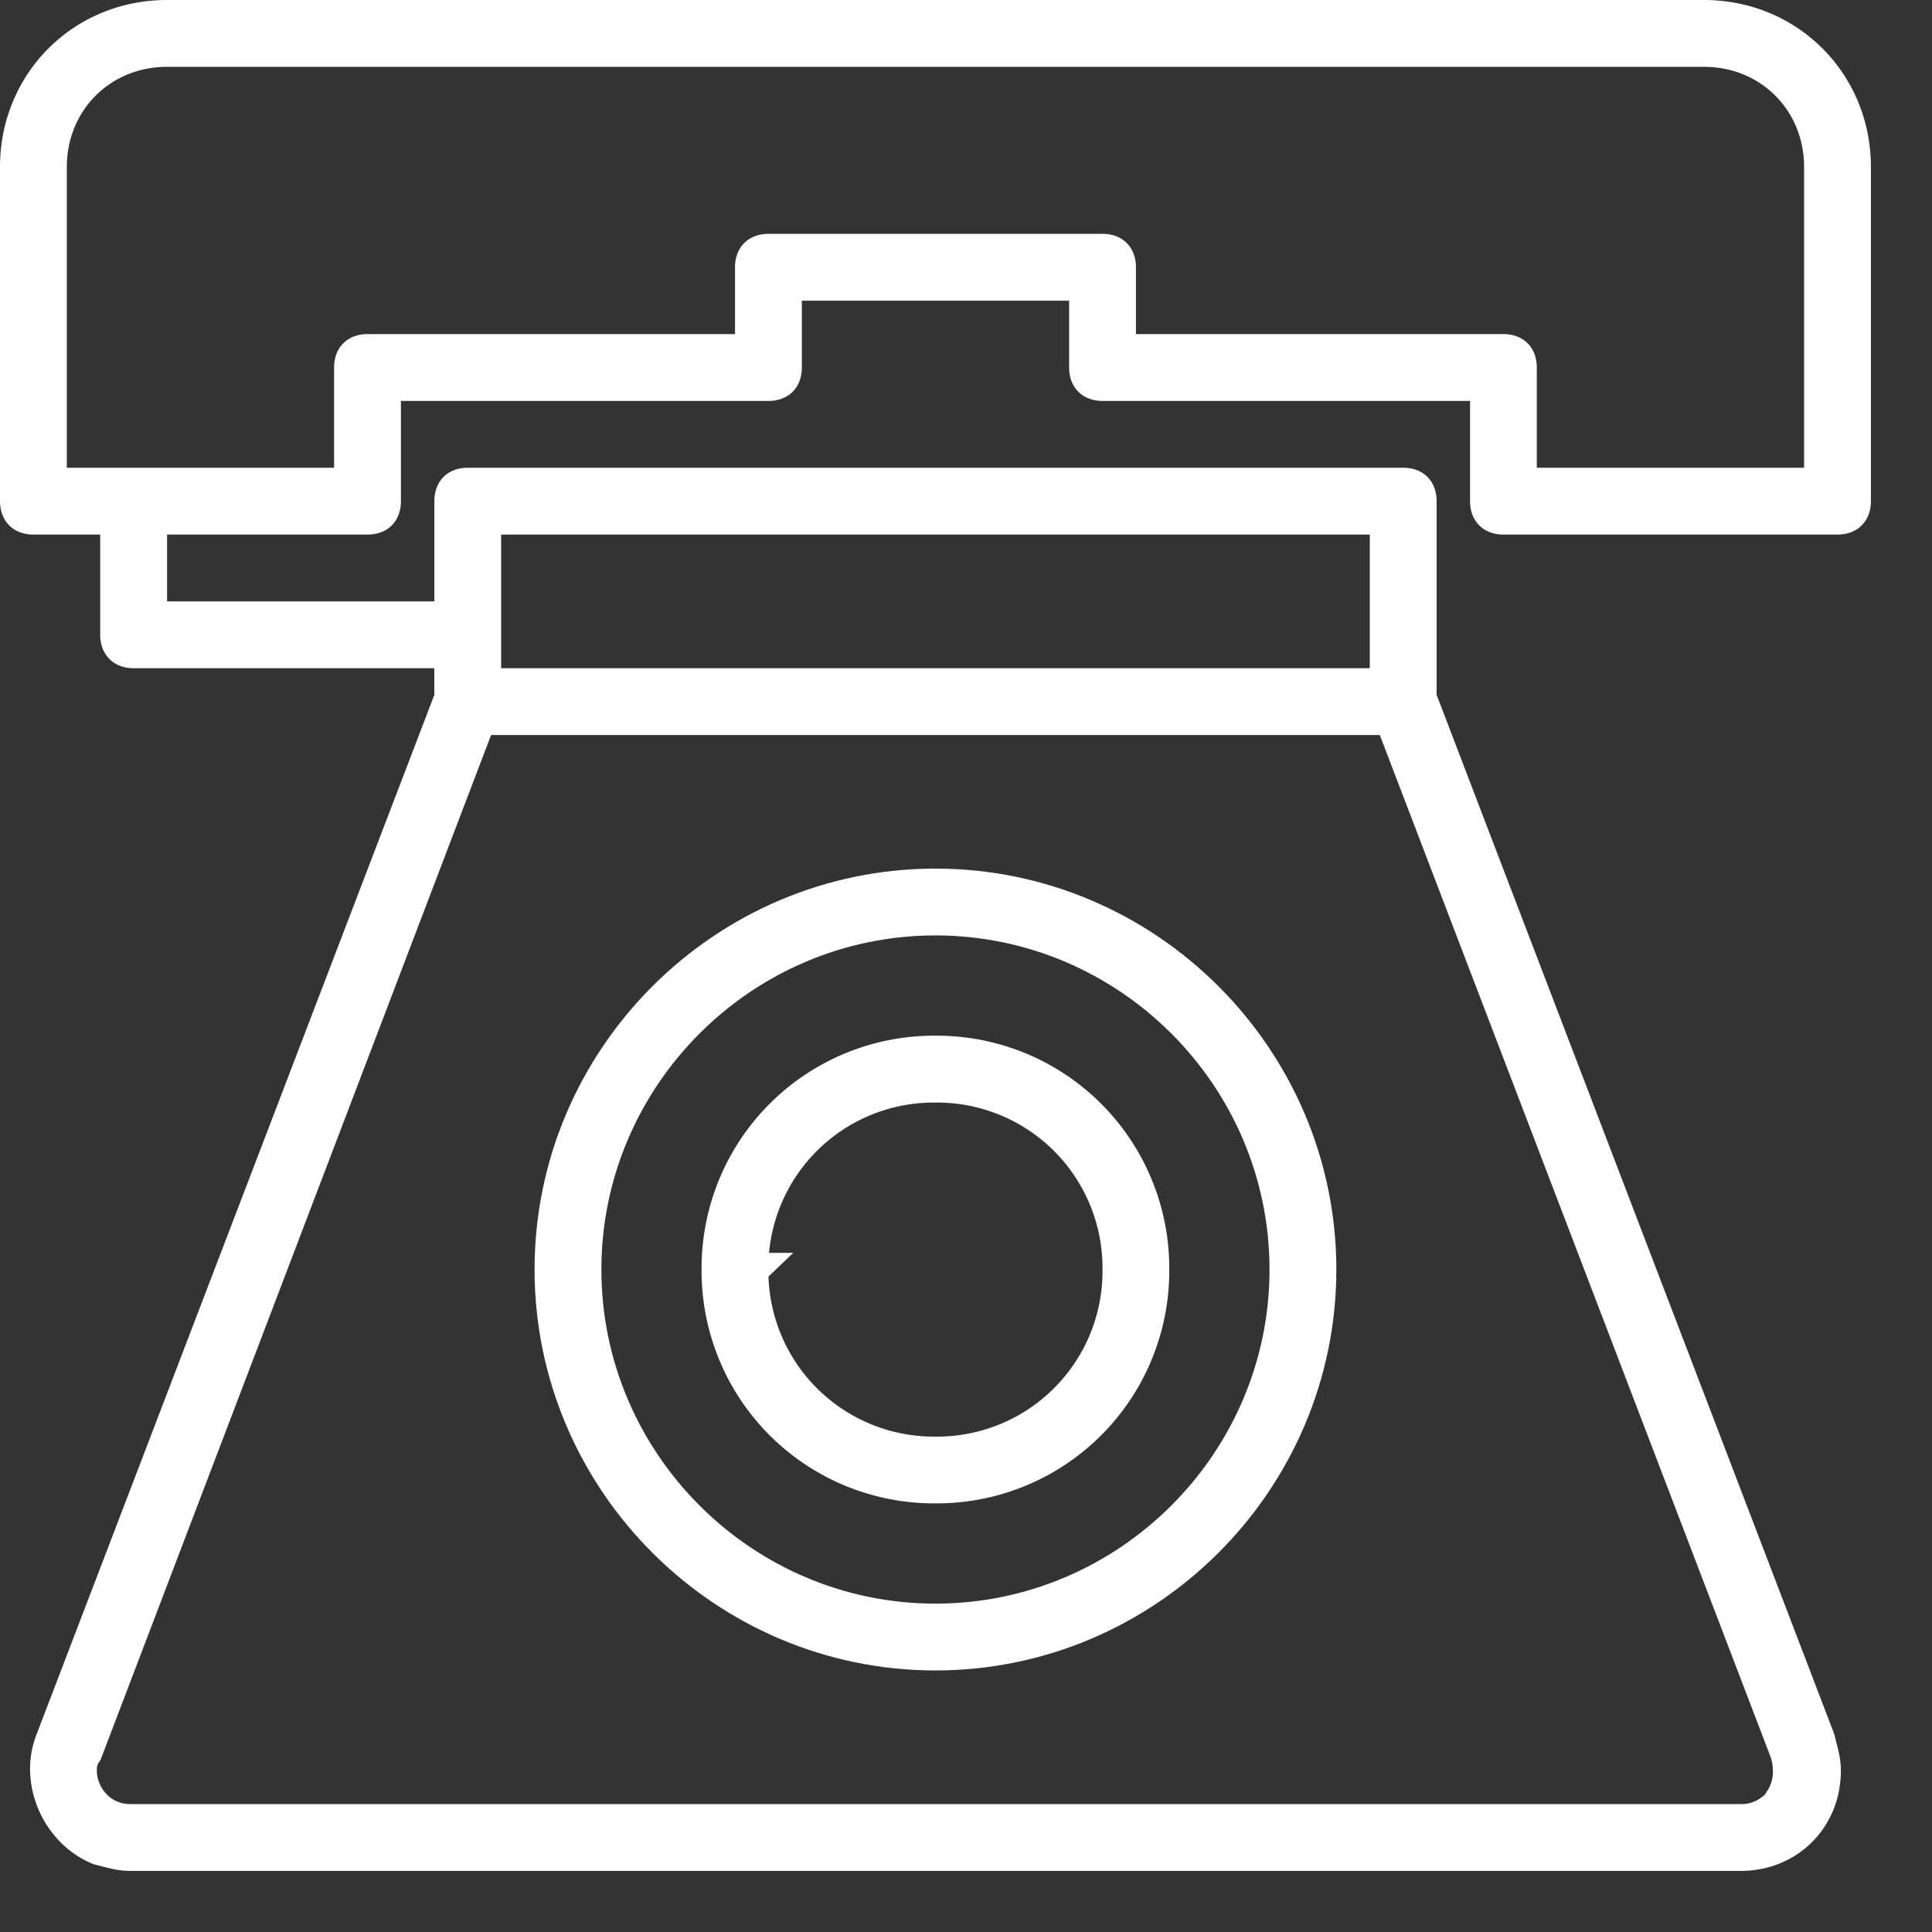
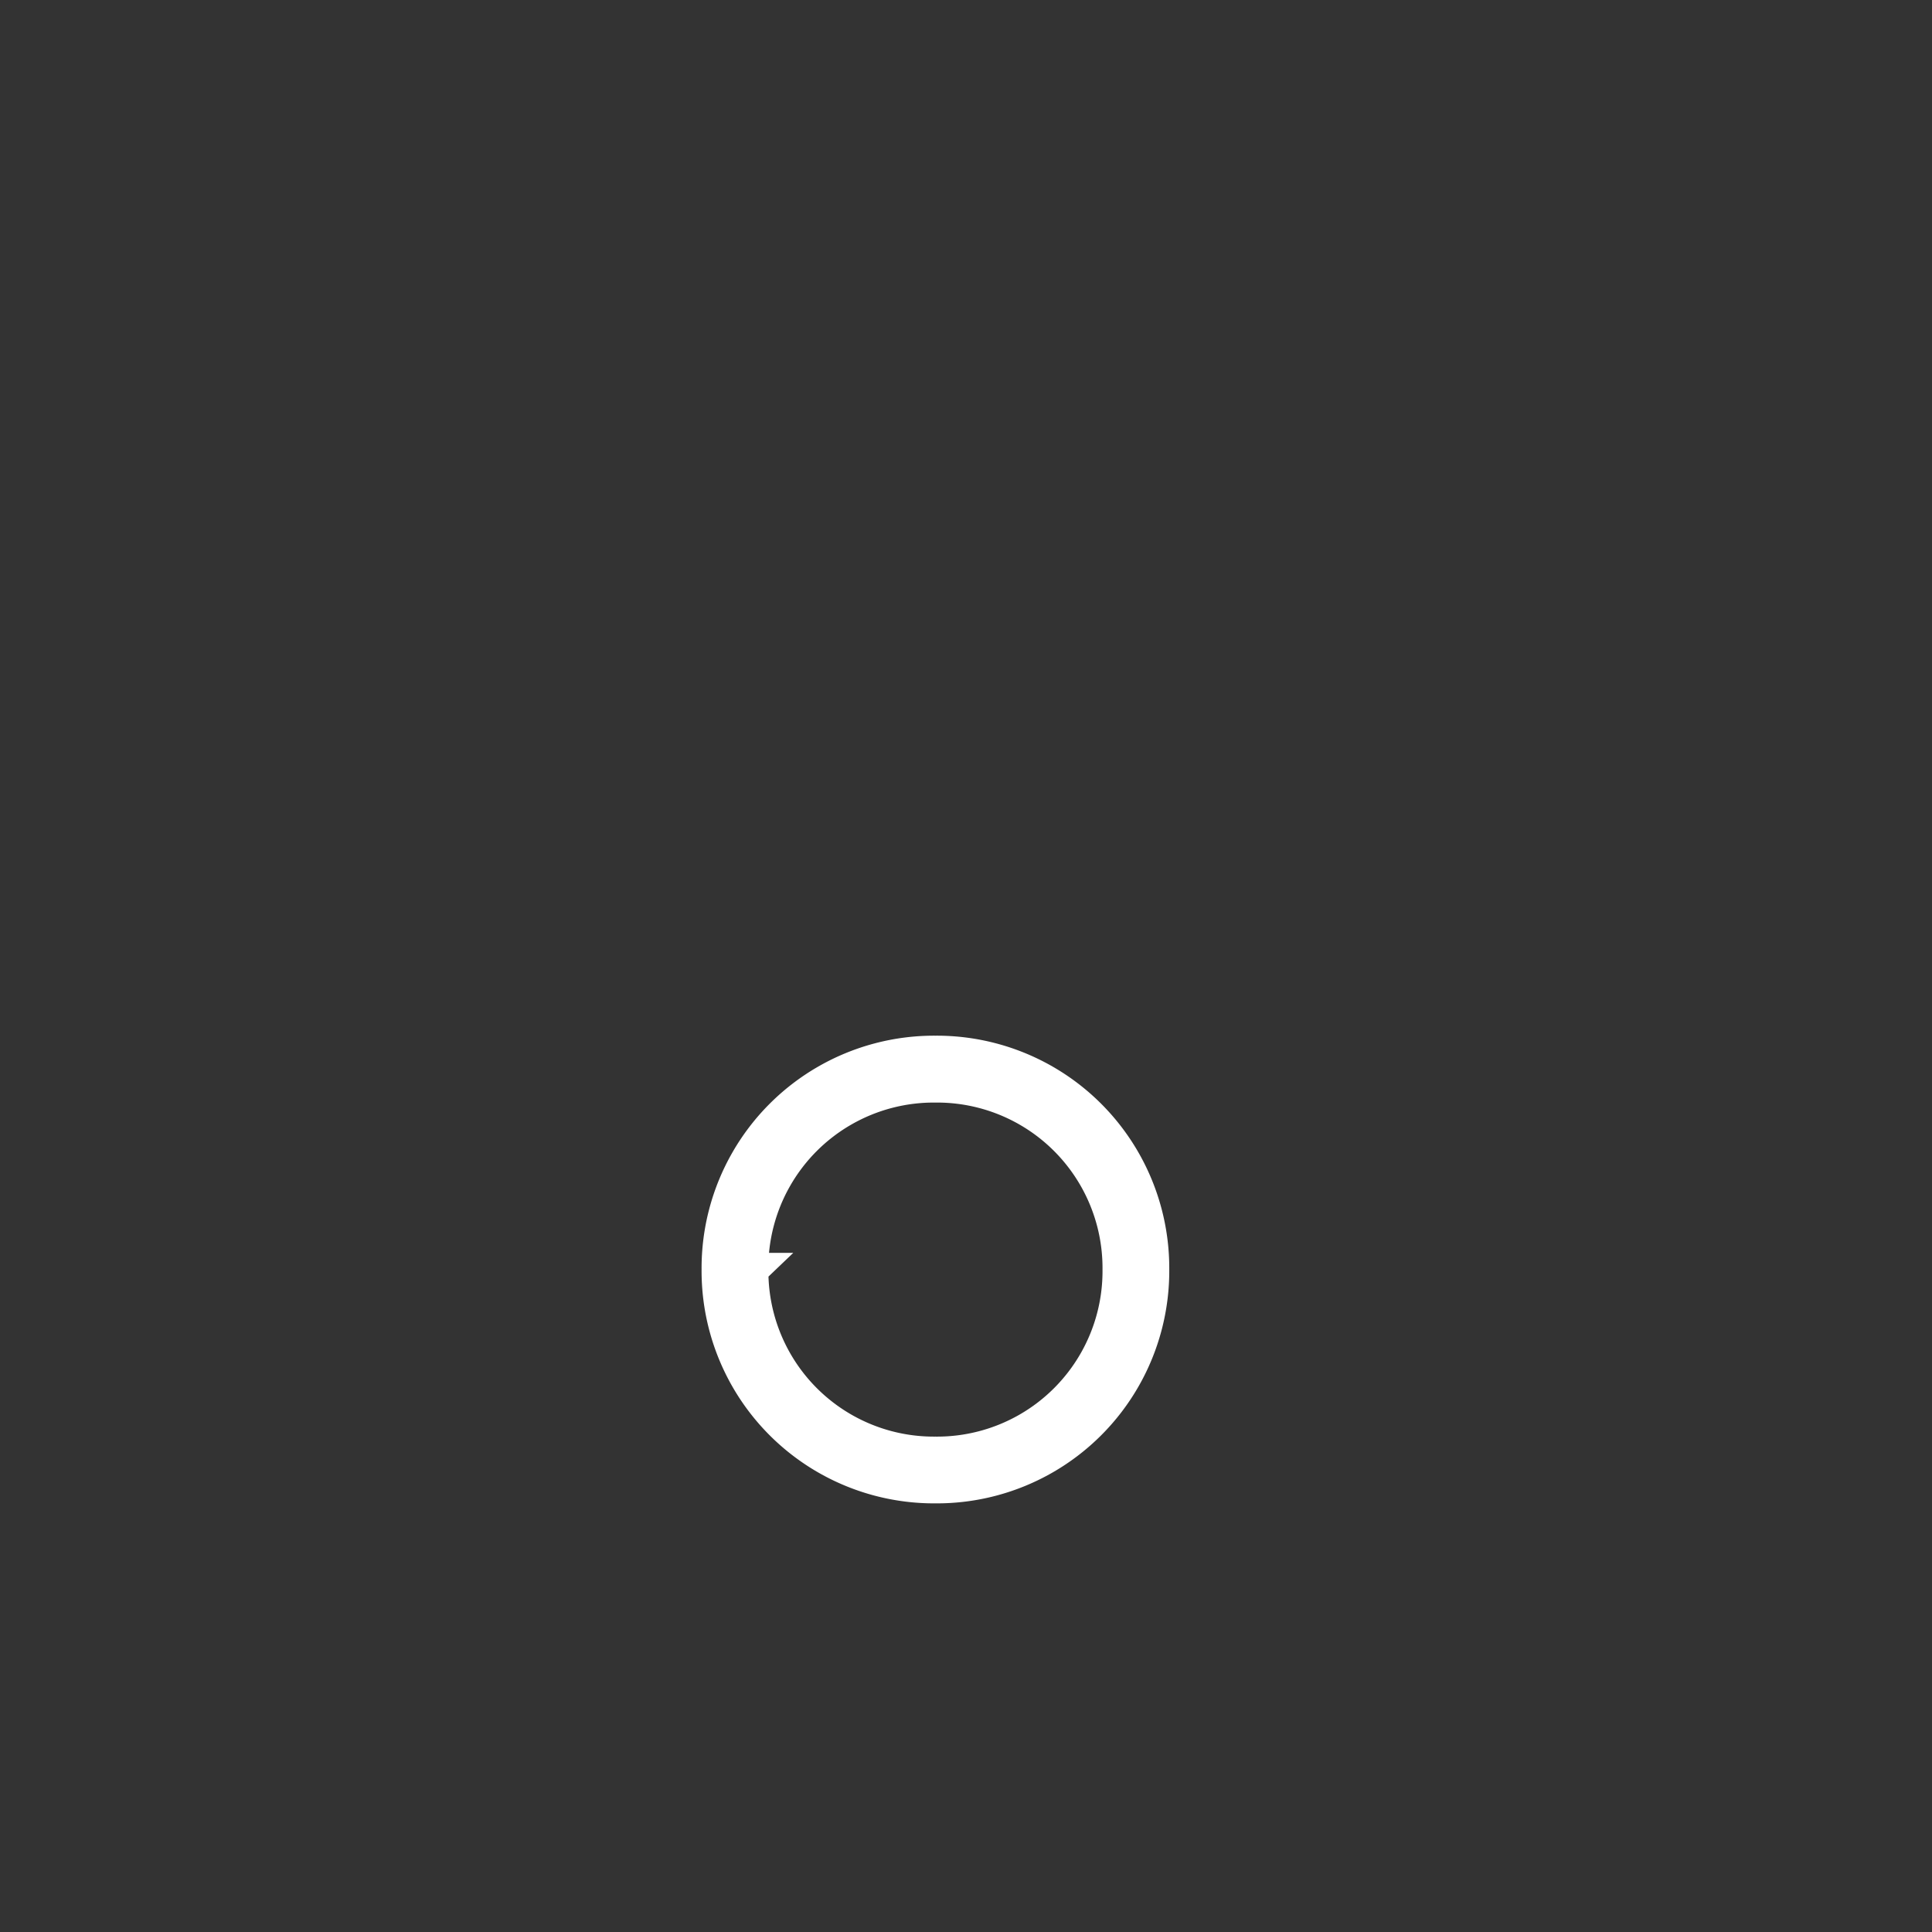
<svg xmlns="http://www.w3.org/2000/svg" width="29" height="29" fill="none">
  <rect width="100%" height="100%" fill="#333333" stroke="none" />
-   <path fill="#fff" stroke="#fff" stroke-width=".5" d="M1.754 8.024v-.25H.501c-.093 0-.152-.03-.186-.065C.28 7.674.25 7.616.25 7.522V2.507C.25 1.241 1.241.25 2.507.25h23.069c1.266 0 2.257.991 2.257 2.257v5.015c0 .094-.03.152-.065.187-.034.035-.093.065-.187.065h-5.014c-.093 0-.152-.03-.186-.065-.035-.035-.065-.093-.065-.187V5.768h-5.767c-.093 0-.152-.03-.186-.065-.035-.034-.065-.093-.065-.187V4.263h-4.512v1.253c0 .094-.03.153-.064.187-.035.035-.094.065-.187.065H5.768v1.754c0 .094-.03.152-.064.187-.035.035-.093.065-.187.065H2.258v1.503H6.77V7.522c0-.093.03-.152.065-.187.034-.034.093-.064.186-.064h14.042c.093 0 .152.03.187.064.034.035.064.094.064.187V10.477l.017.043 5.962 15.582.024.096c.04.151.065.248.065.38 0 .715-.54 1.255-1.255 1.255H1.957c-.133 0-.23-.026-.382-.065l-.093-.024c-.618-.257-.944-1.01-.698-1.625l.001-.003L6.753 10.52l.016-.043V9.78H2.006c-.094 0-.152-.03-.187-.065-.034-.035-.065-.093-.065-.187V8.024Zm5.618 2.759H7.2l-.062.16L1.286 26.3a.434.434 0 0 0-.082.273v.005c0 .373.297.752.752.752h24.171a.74.74 0 0 0 .454-.144l.033.017.123-.185c.155-.232.146-.518.08-.719l-.004-.01-5.868-15.345-.061-.161H7.372Zm.15-3.01h-.25v2.507h13.539V7.774H7.523Zm9.279-2.758v.25h5.766c.094 0 .152.03.187.065.034.034.064.093.064.186v1.755h4.512V2.507c0-.99-.763-1.754-1.754-1.754H2.508c-.99 0-1.755.764-1.755 1.754v4.764h4.512V5.516c0-.093.03-.152.065-.186.034-.035.093-.065.187-.065h5.766V4.012c0-.094.03-.152.065-.187.034-.035.093-.065.186-.065h5.015c.094 0 .152.03.187.065s.065.093.065.187v1.003Z" />
-   <path fill="#fff" stroke="#fff" stroke-width=".5" d="M8.274 19.056c0-3.172 2.596-5.768 5.767-5.768 3.172 0 5.768 2.596 5.768 5.768 0 3.172-2.596 5.768-5.768 5.768-3.171 0-5.767-2.596-5.767-5.768Zm.503 0c0 2.896 2.368 5.265 5.264 5.265 2.897 0 5.265-2.369 5.265-5.265 0-2.896-2.368-5.265-5.265-5.265-2.896 0-5.264 2.369-5.264 5.265Z" />
  <path fill="#fff" stroke="#fff" stroke-width=".5" d="M10.781 19.056a3.239 3.239 0 0 1 3.26-3.26 3.239 3.239 0 0 1 3.26 3.26 3.239 3.239 0 0 1-3.26 3.26 3.239 3.239 0 0 1-3.26-3.26Zm.503 0a2.733 2.733 0 0 0 2.757 2.758 2.733 2.733 0 0 0 2.758-2.758A2.733 2.733 0 0 0 14.04 16.3a2.733 2.733 0 0 0-2.757 2.757Z" />
</svg>